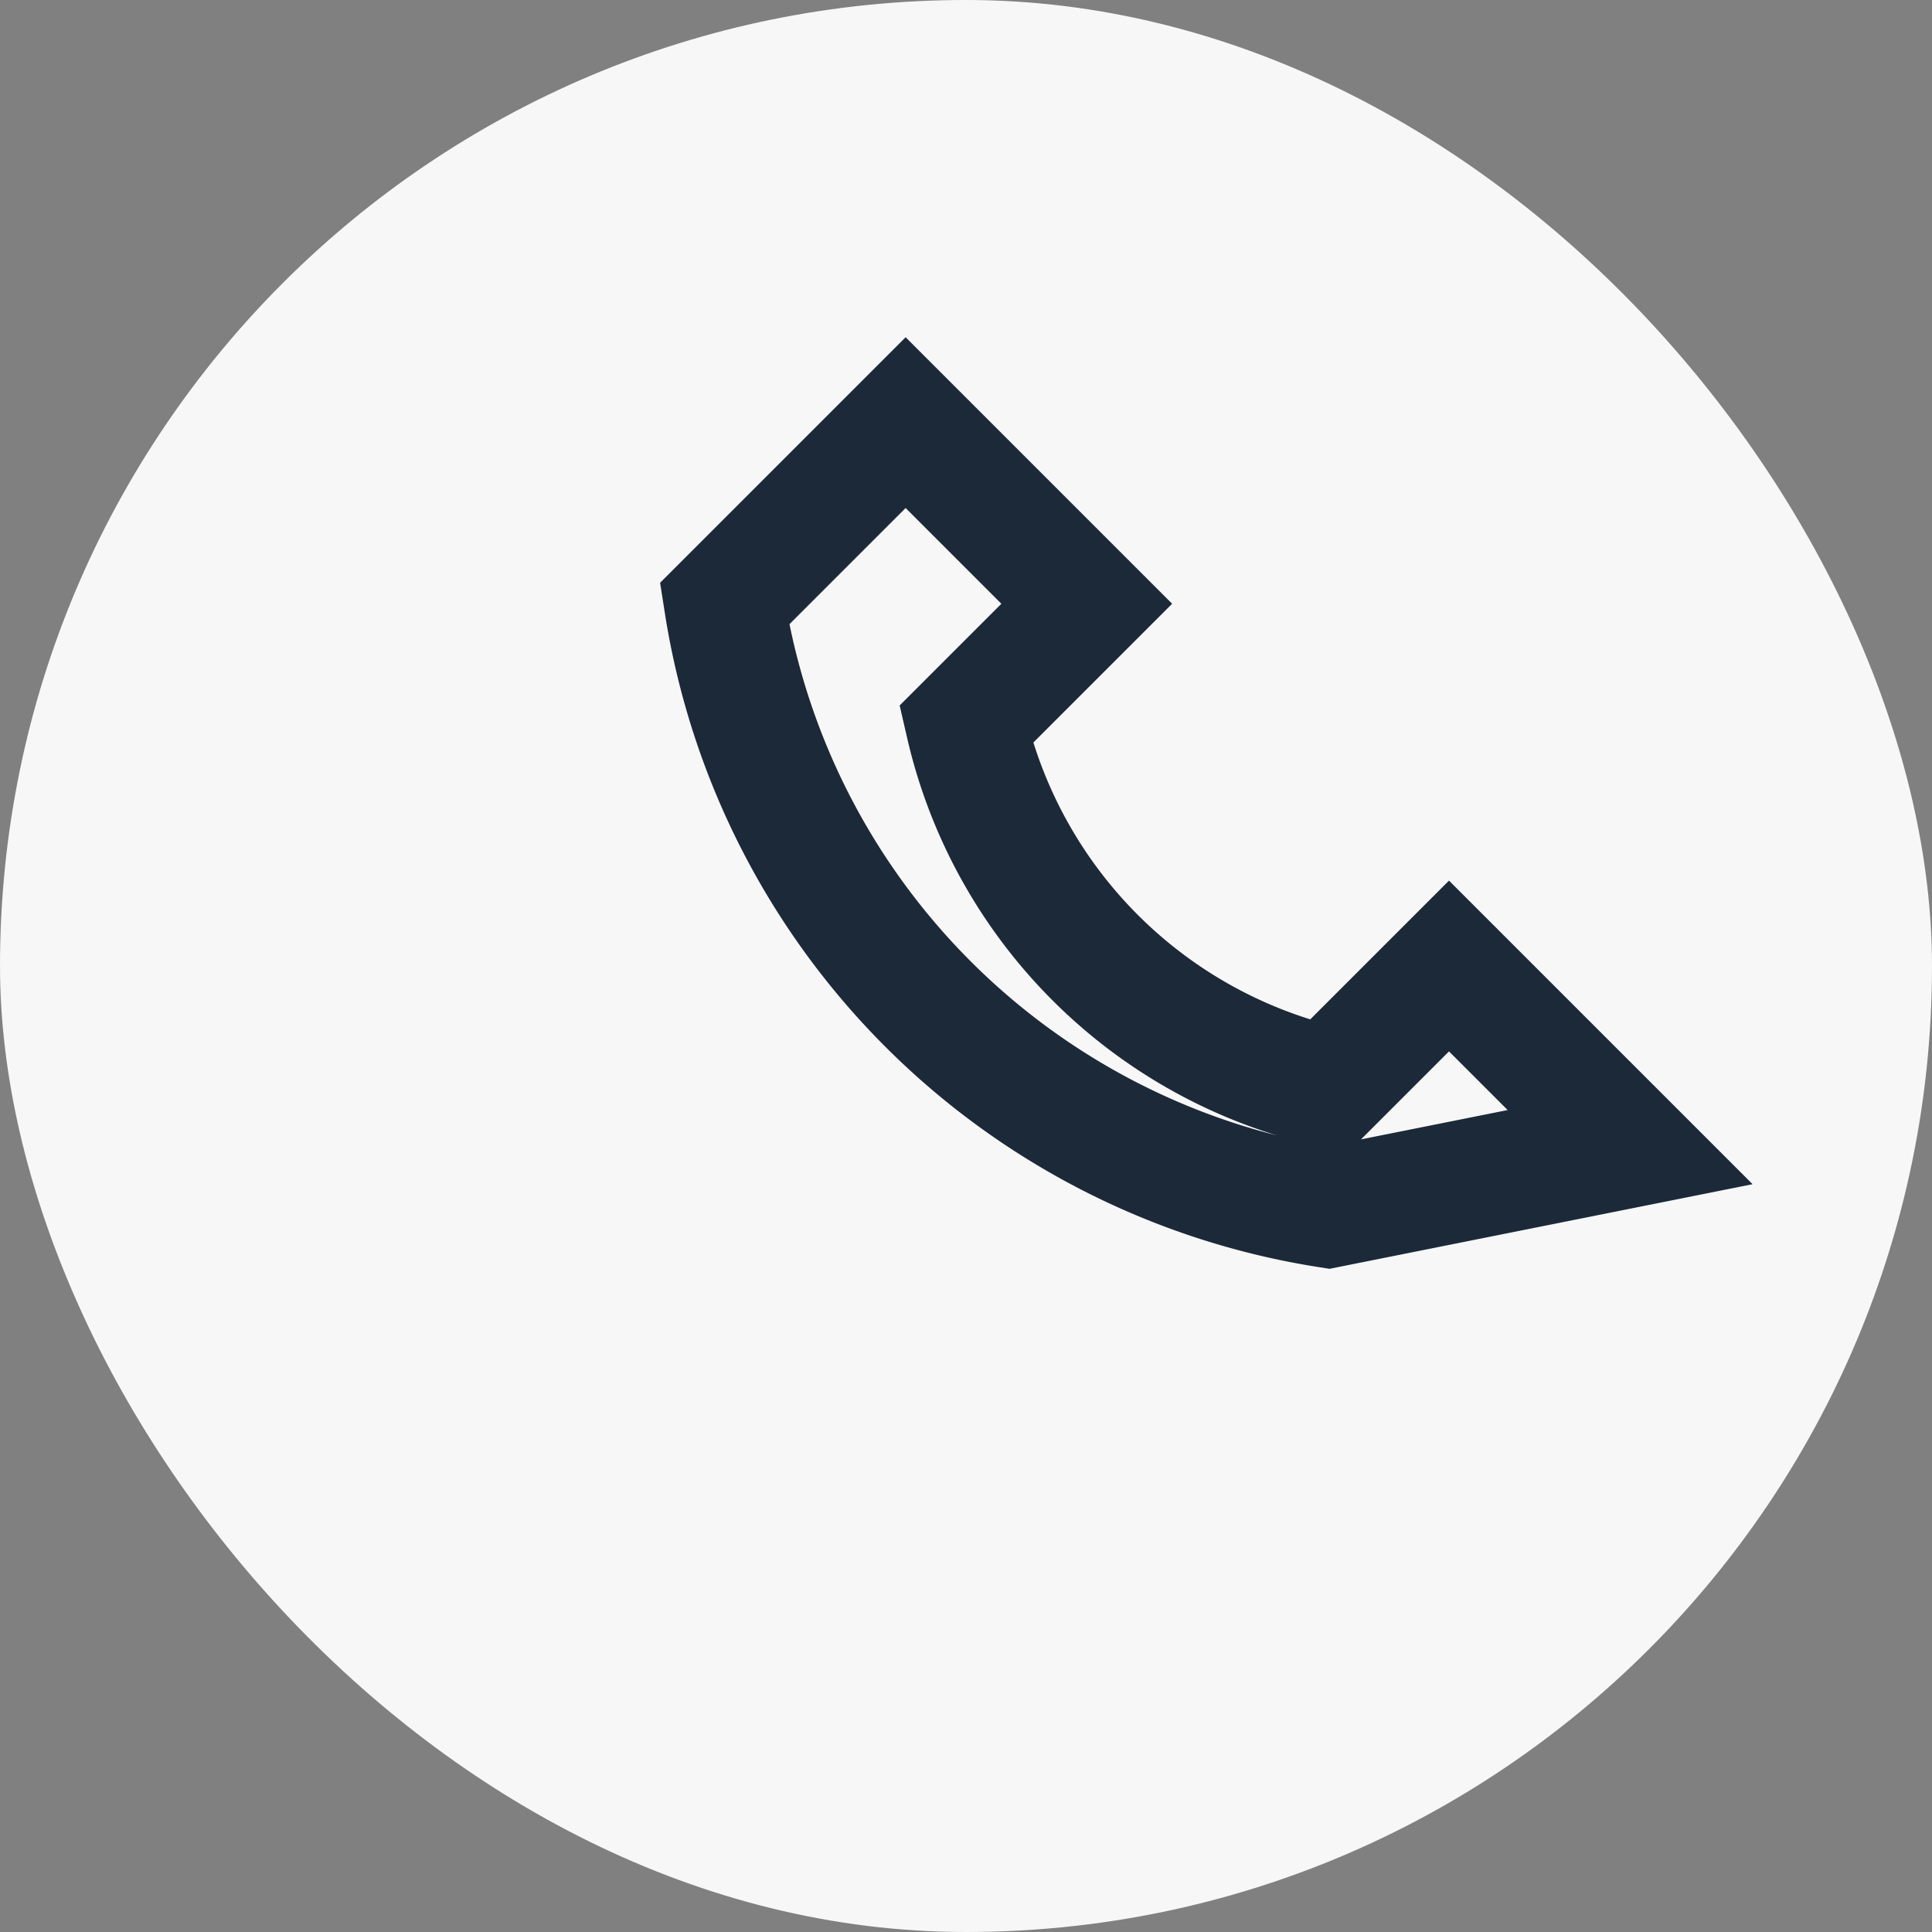
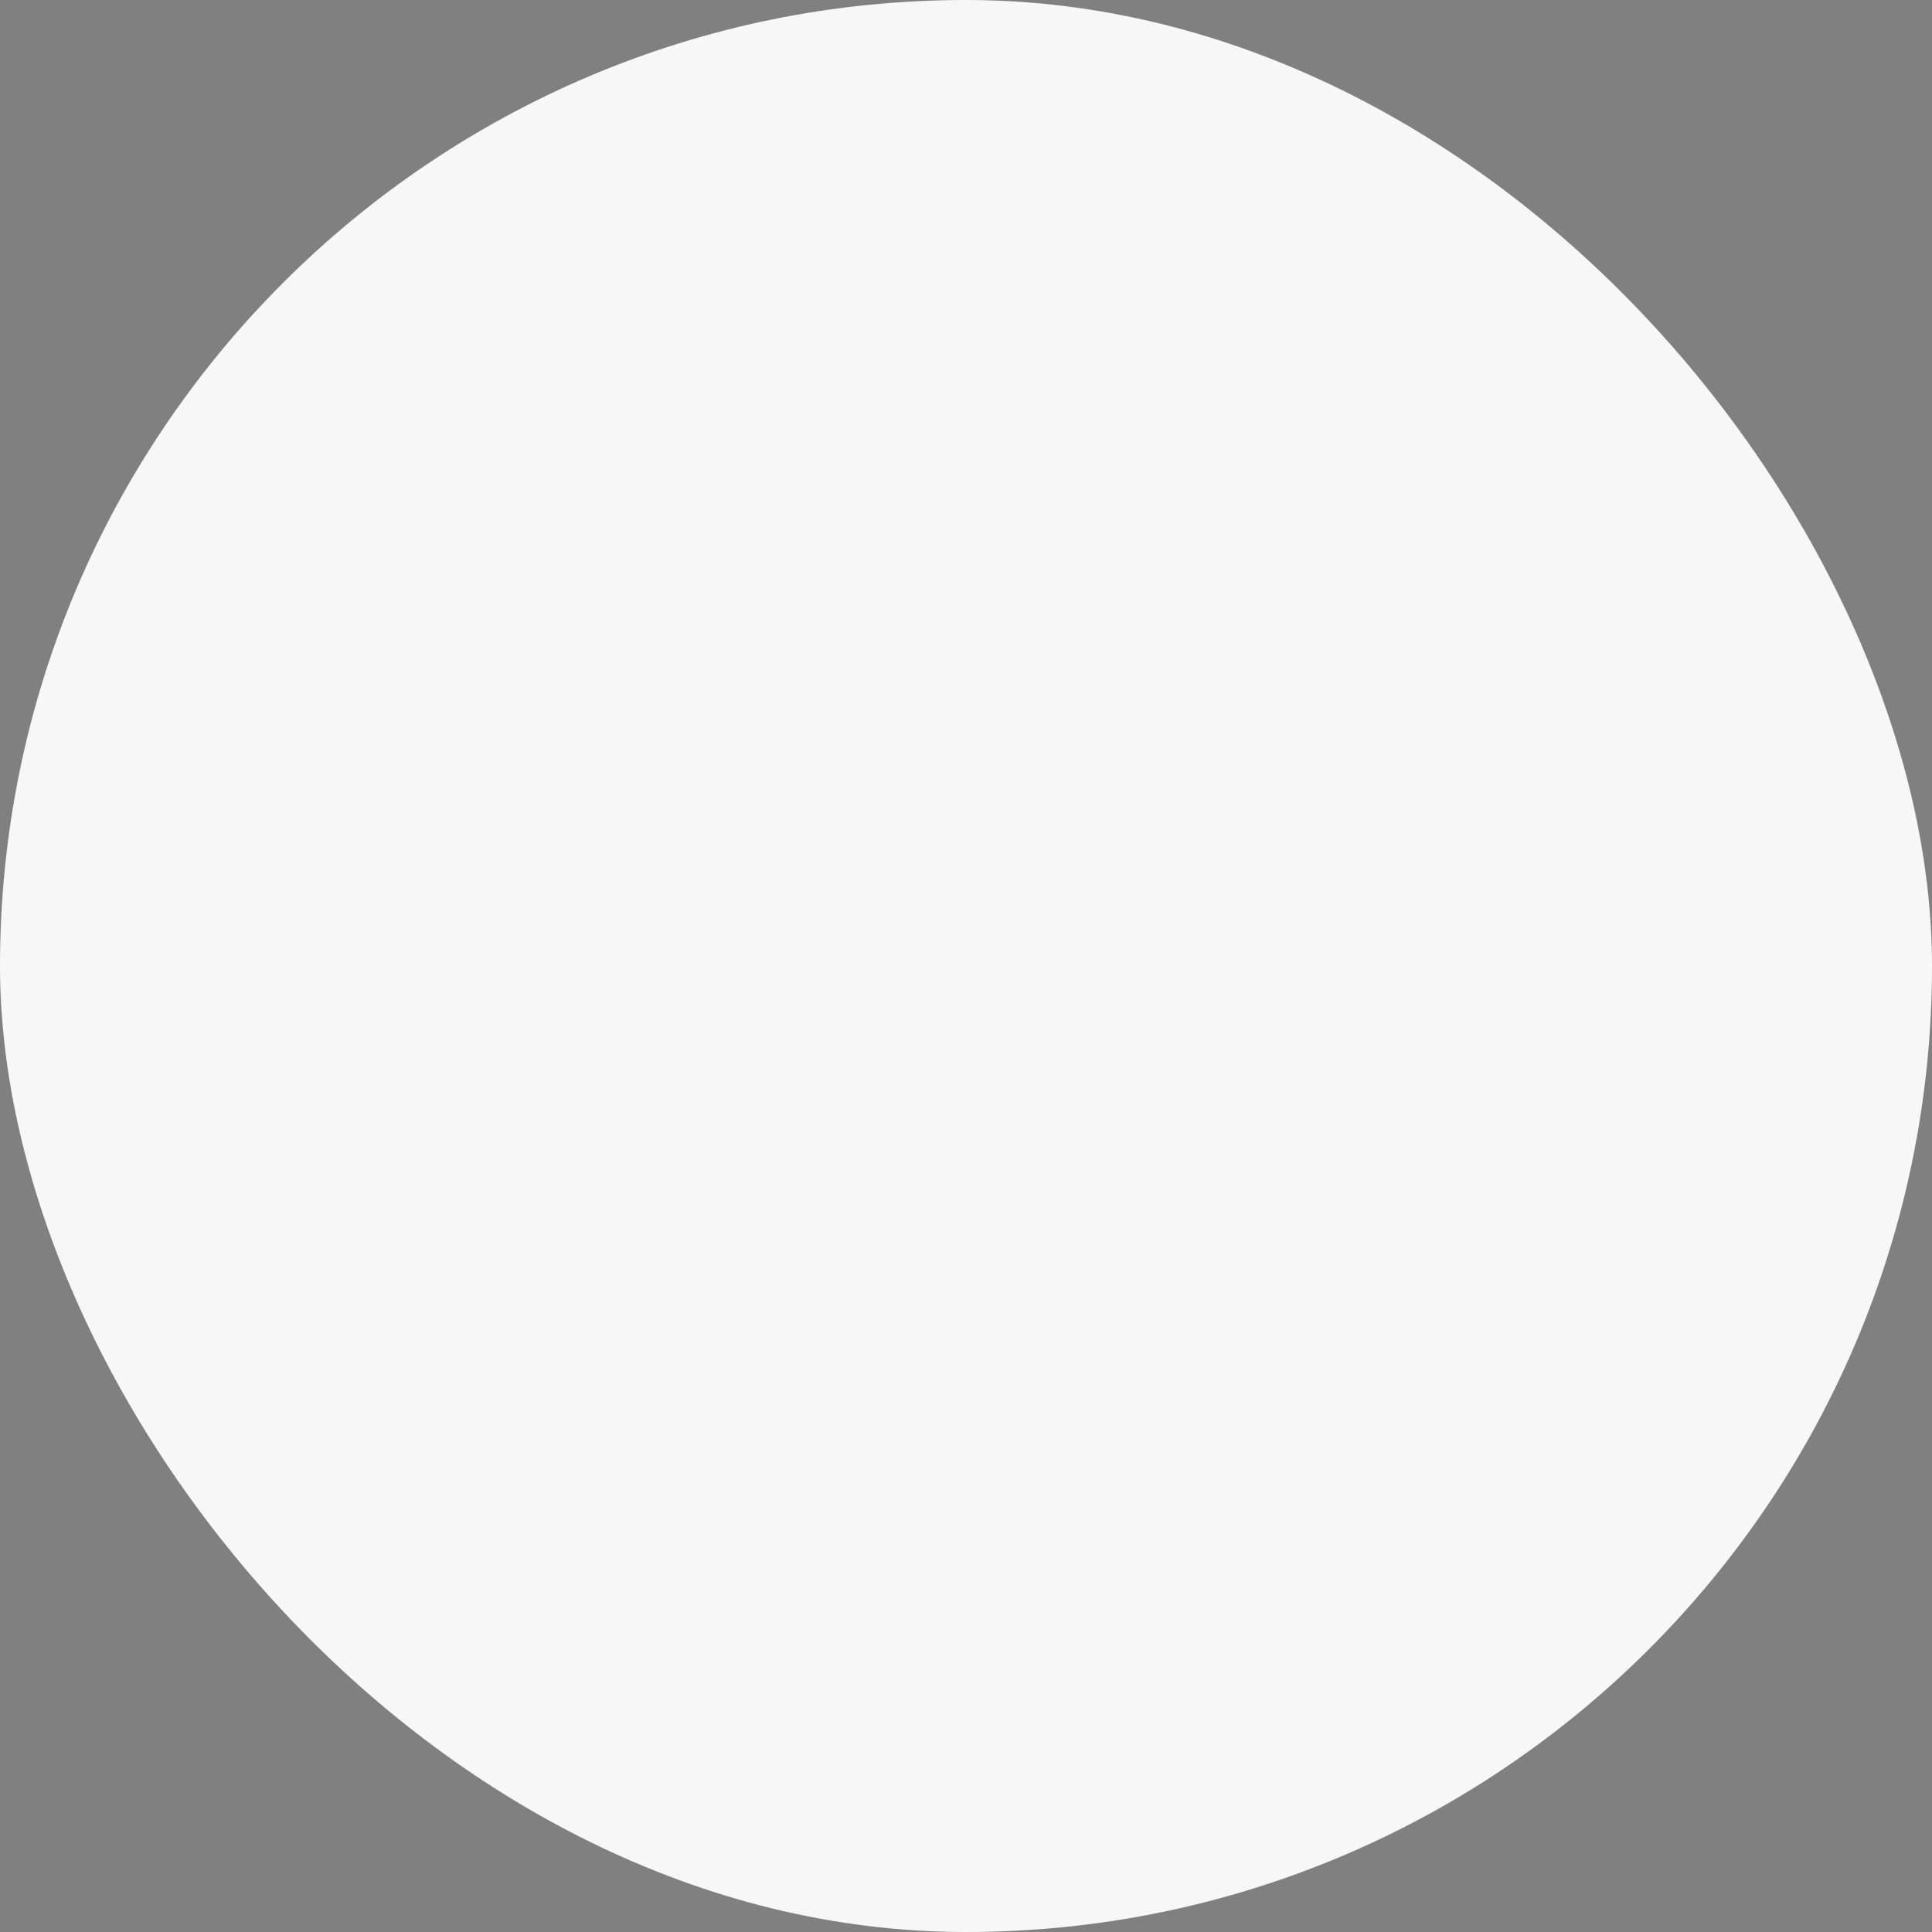
<svg xmlns="http://www.w3.org/2000/svg" width="32" height="32" viewBox="0 0 32 32">
  <rect x="0" y="0" width="32" height="32" fill="#808080" stroke="none" />
  <rect width="32" height="32" rx="16" fill="#F7F7F8" />
-   <path d="M22 20a12 12 0 0 1-10-10l3-3 3 3-2 2a8 8 0 0 0 6 6l2-2 3 3z" fill="none" stroke="#1C2938" stroke-width="2" />
</svg>